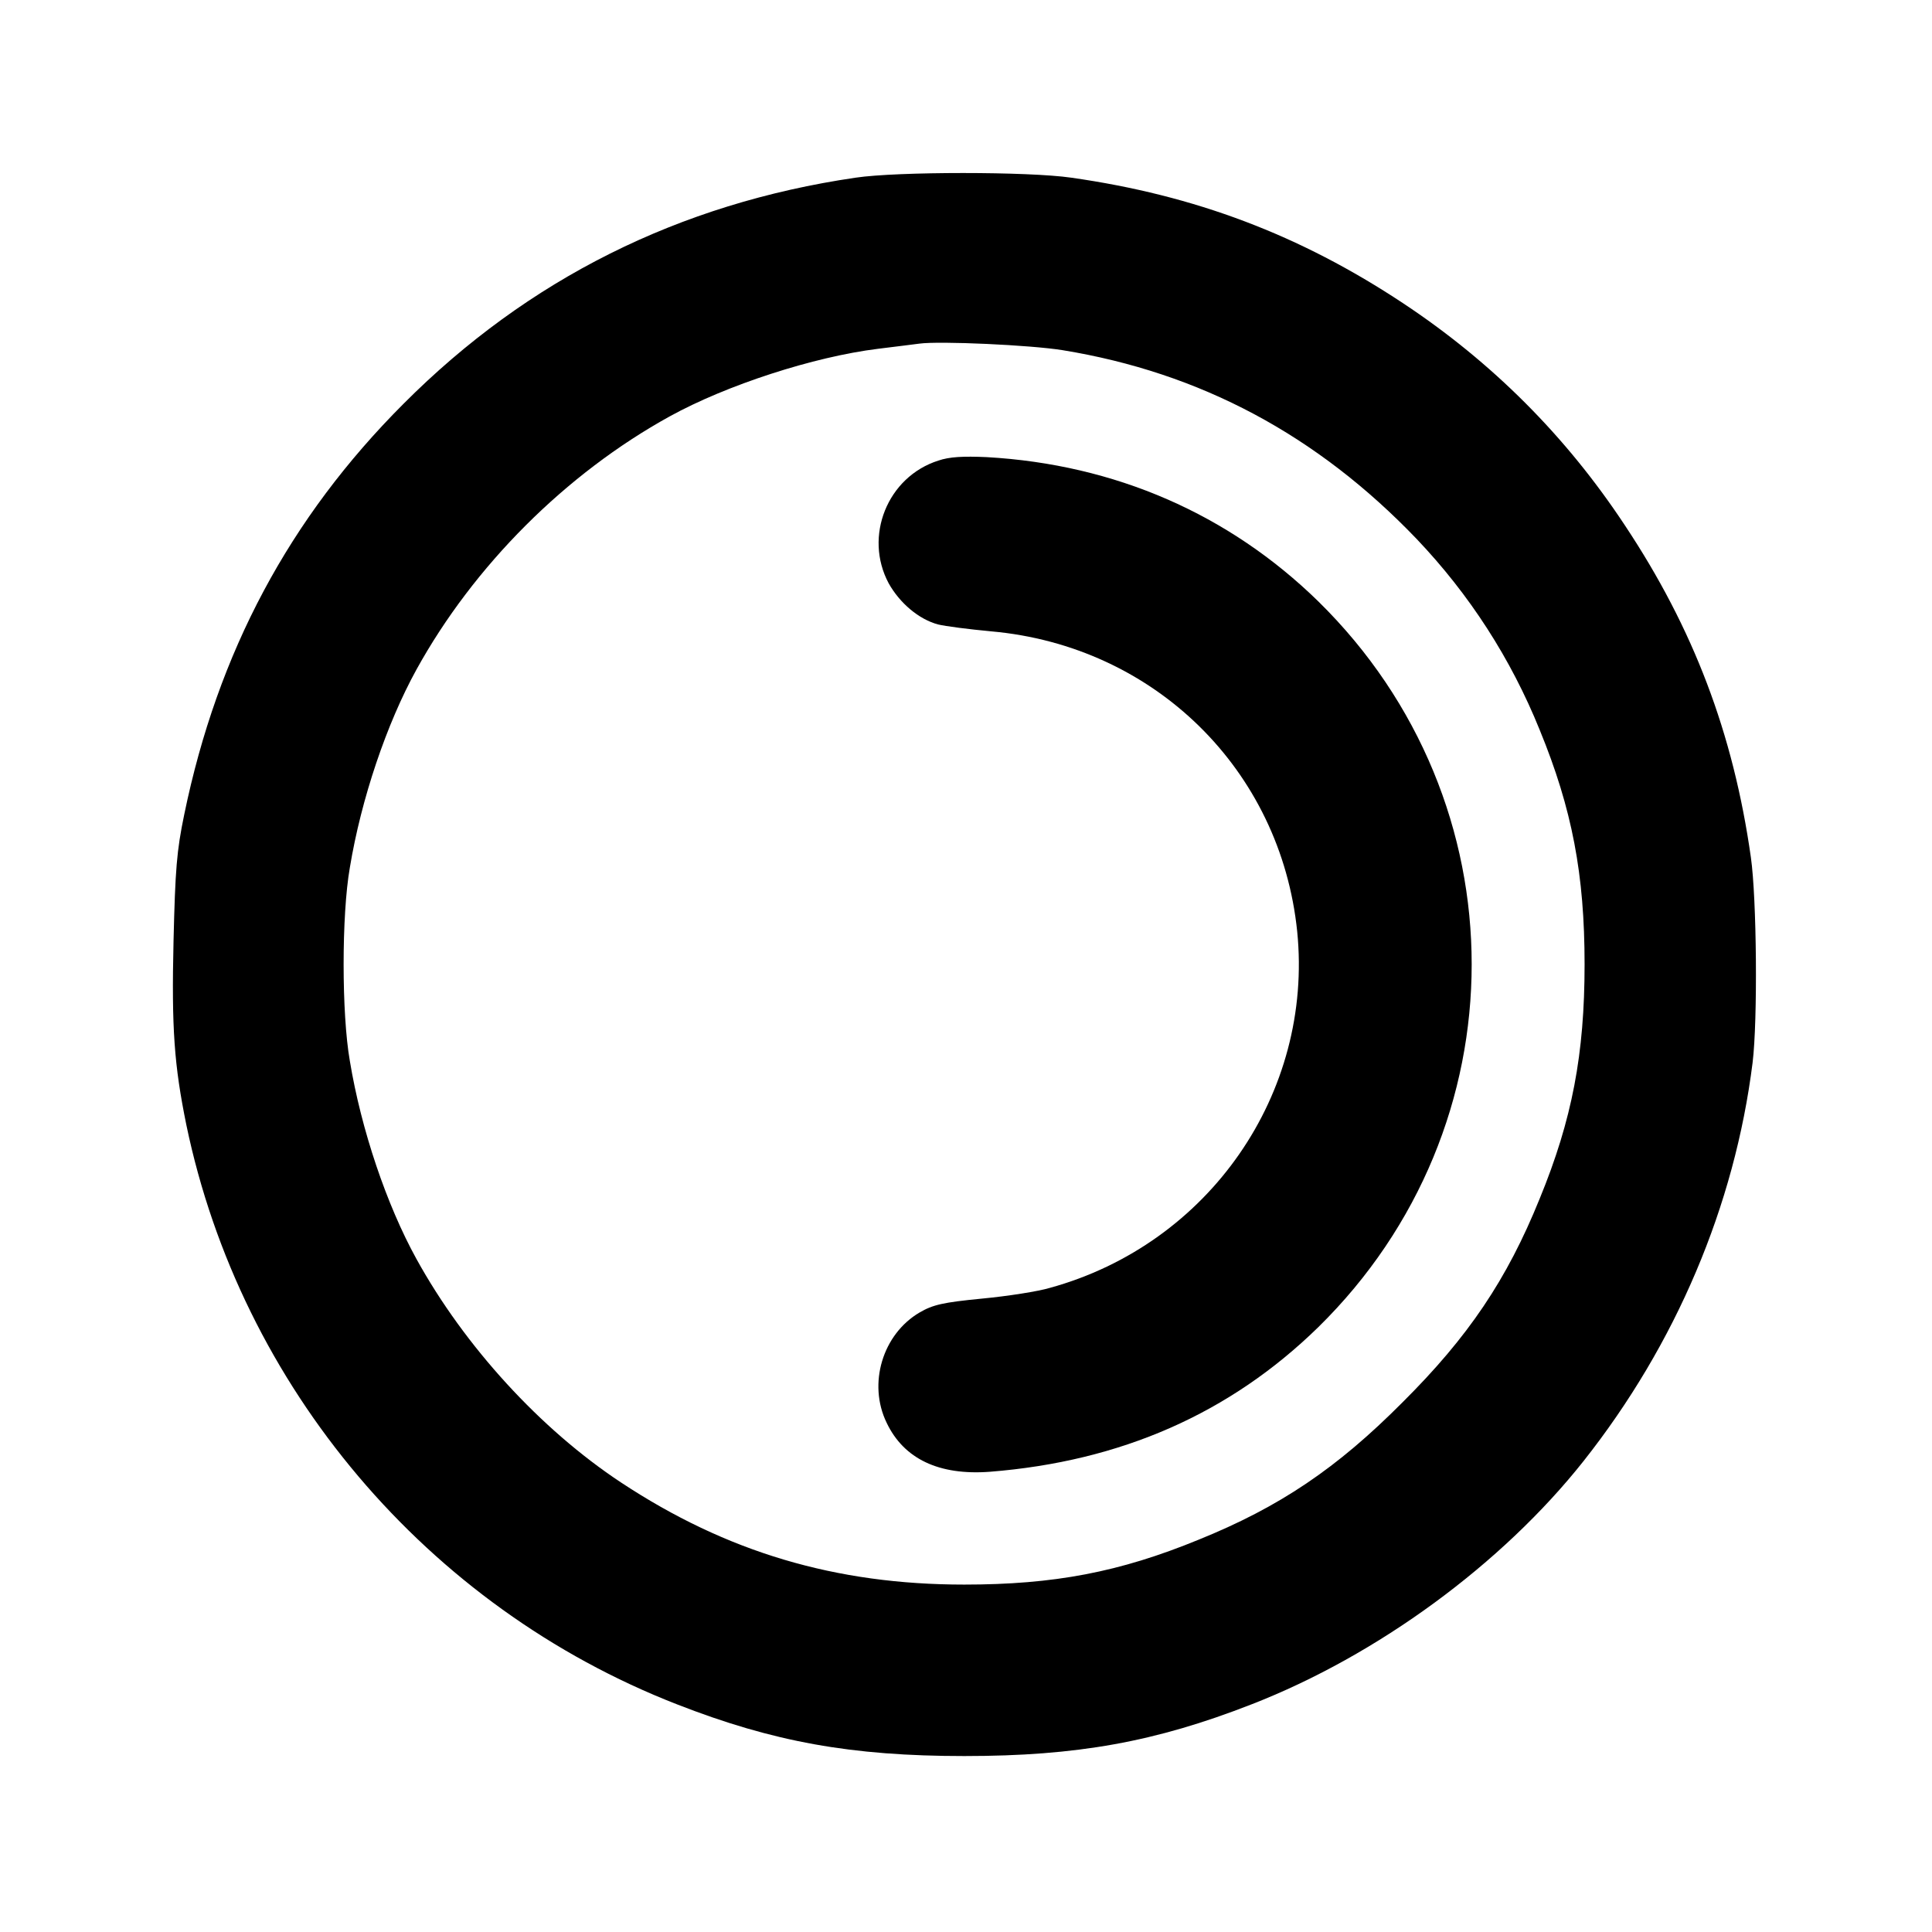
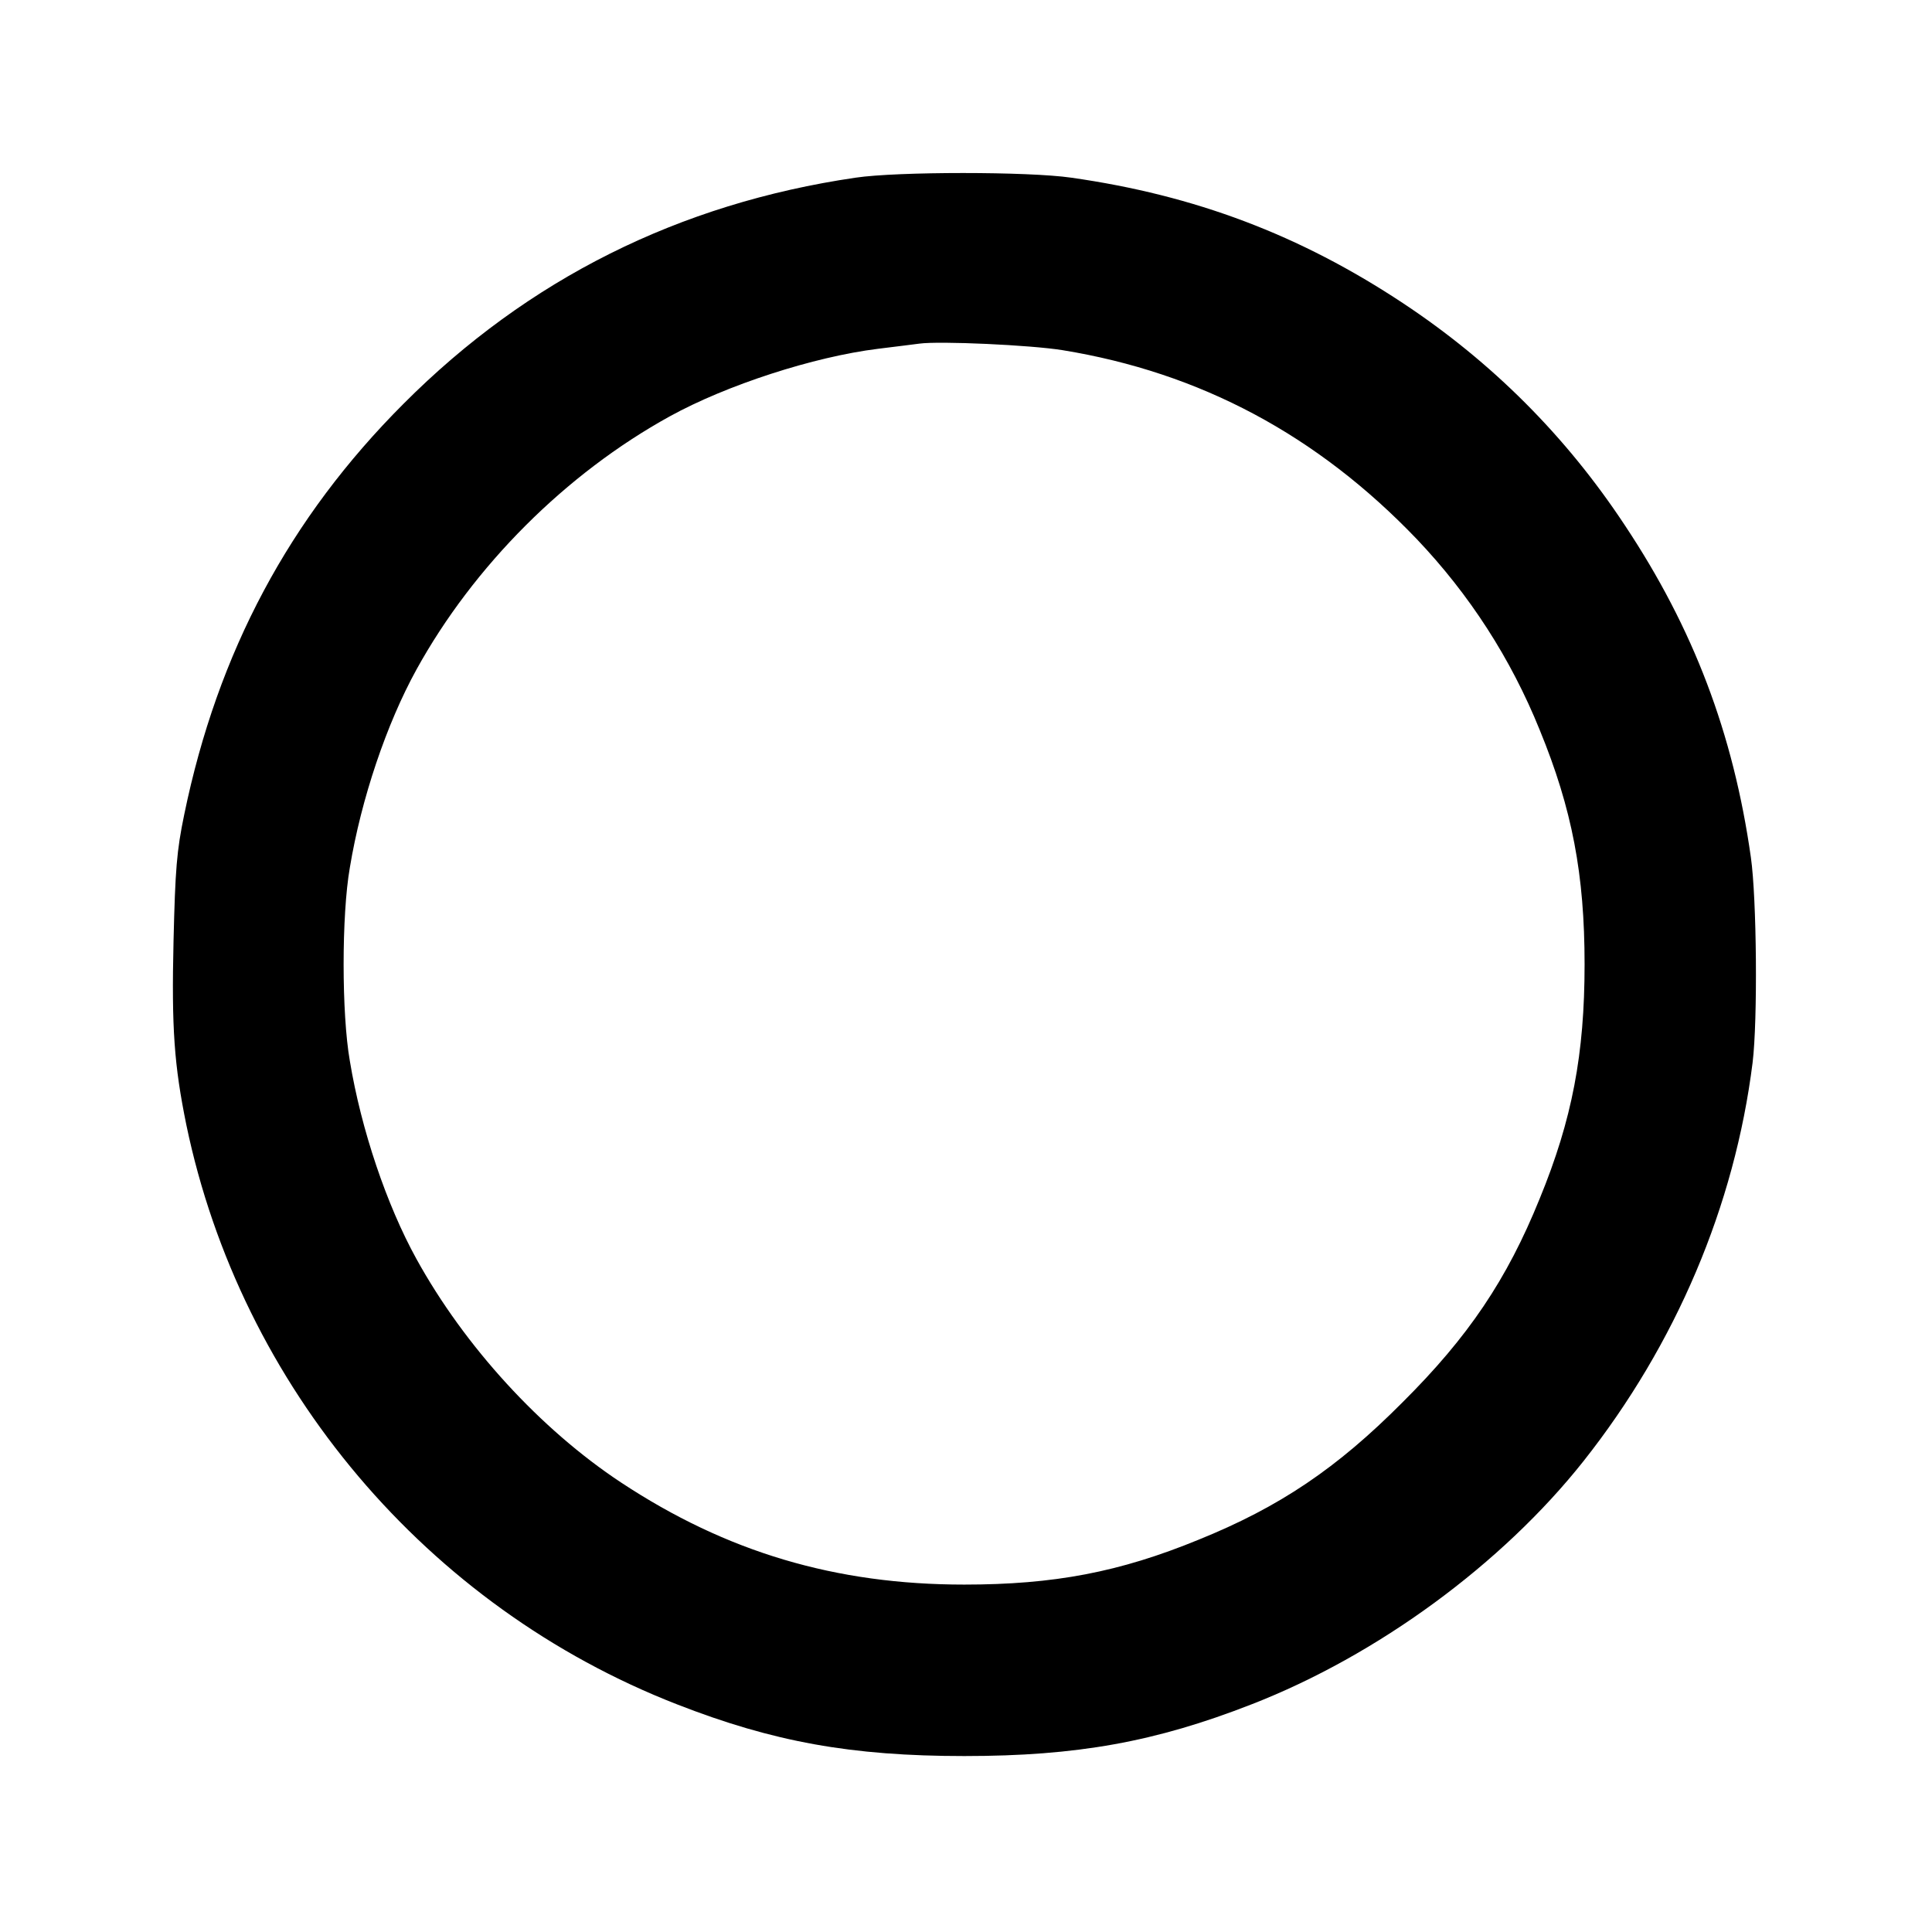
<svg xmlns="http://www.w3.org/2000/svg" version="1.0" width="560pt" height="560pt" viewBox="0 0 560 560" preserveAspectRatio="xMidYMid meet">
  <g transform="translate(0,560) scale(0.1,-0.1)" fill="#000000" stroke="none">
    <path d="M2480 5085 c-512 -75 -950 -294 -1310 -655 -331 -331 -539 -720 -636 -1191 -22 -106 -26 -159 -31 -366 -6 -254 2 -361 37 -533 158 -760 698 -1398 1422 -1680 279 -109 506 -150 833 -150 327 0 554 41 833 150 365 142 726 407 962 705 268 339 438 740 490 1155 15 123 12 476 -5 595 -51 360 -167 664 -365 962 -171 259 -385 473 -643 644 -299 198 -603 313 -962 364 -124 18 -504 18 -625 0z m600 -500 c399 -65 738 -246 1027 -548 152 -160 272 -345 356 -553 94 -229 130 -419 130 -679 0 -260 -36 -450 -130 -679 -95 -235 -207 -401 -398 -591 -190 -191 -356 -303 -591 -398 -229 -94 -419 -130 -679 -130 -373 0 -689 94 -995 296 -233 154 -453 394 -593 648 -86 156 -160 374 -193 574 -24 137 -24 423 0 560 33 200 107 418 193 574 166 301 433 568 734 734 165 91 418 173 604 196 50 6 104 13 120 15 59 8 322 -4 415 -19z" />
-     <path d="M2720 4265 c-148 -47 -217 -220 -144 -356 32 -57 87 -104 143 -119 20 -5 89 -14 154 -20 473 -42 839 -401 887 -870 47 -469 -255 -906 -717 -1033 -33 -10 -122 -24 -196 -31 -114 -11 -143 -18 -181 -40 -108 -63 -151 -207 -96 -320 50 -105 152 -153 299 -142 380 30 696 169 952 419 593 582 593 1522 0 2104 -259 253 -589 397 -961 418 -68 3 -108 1 -140 -10z" />
  </g>
</svg>